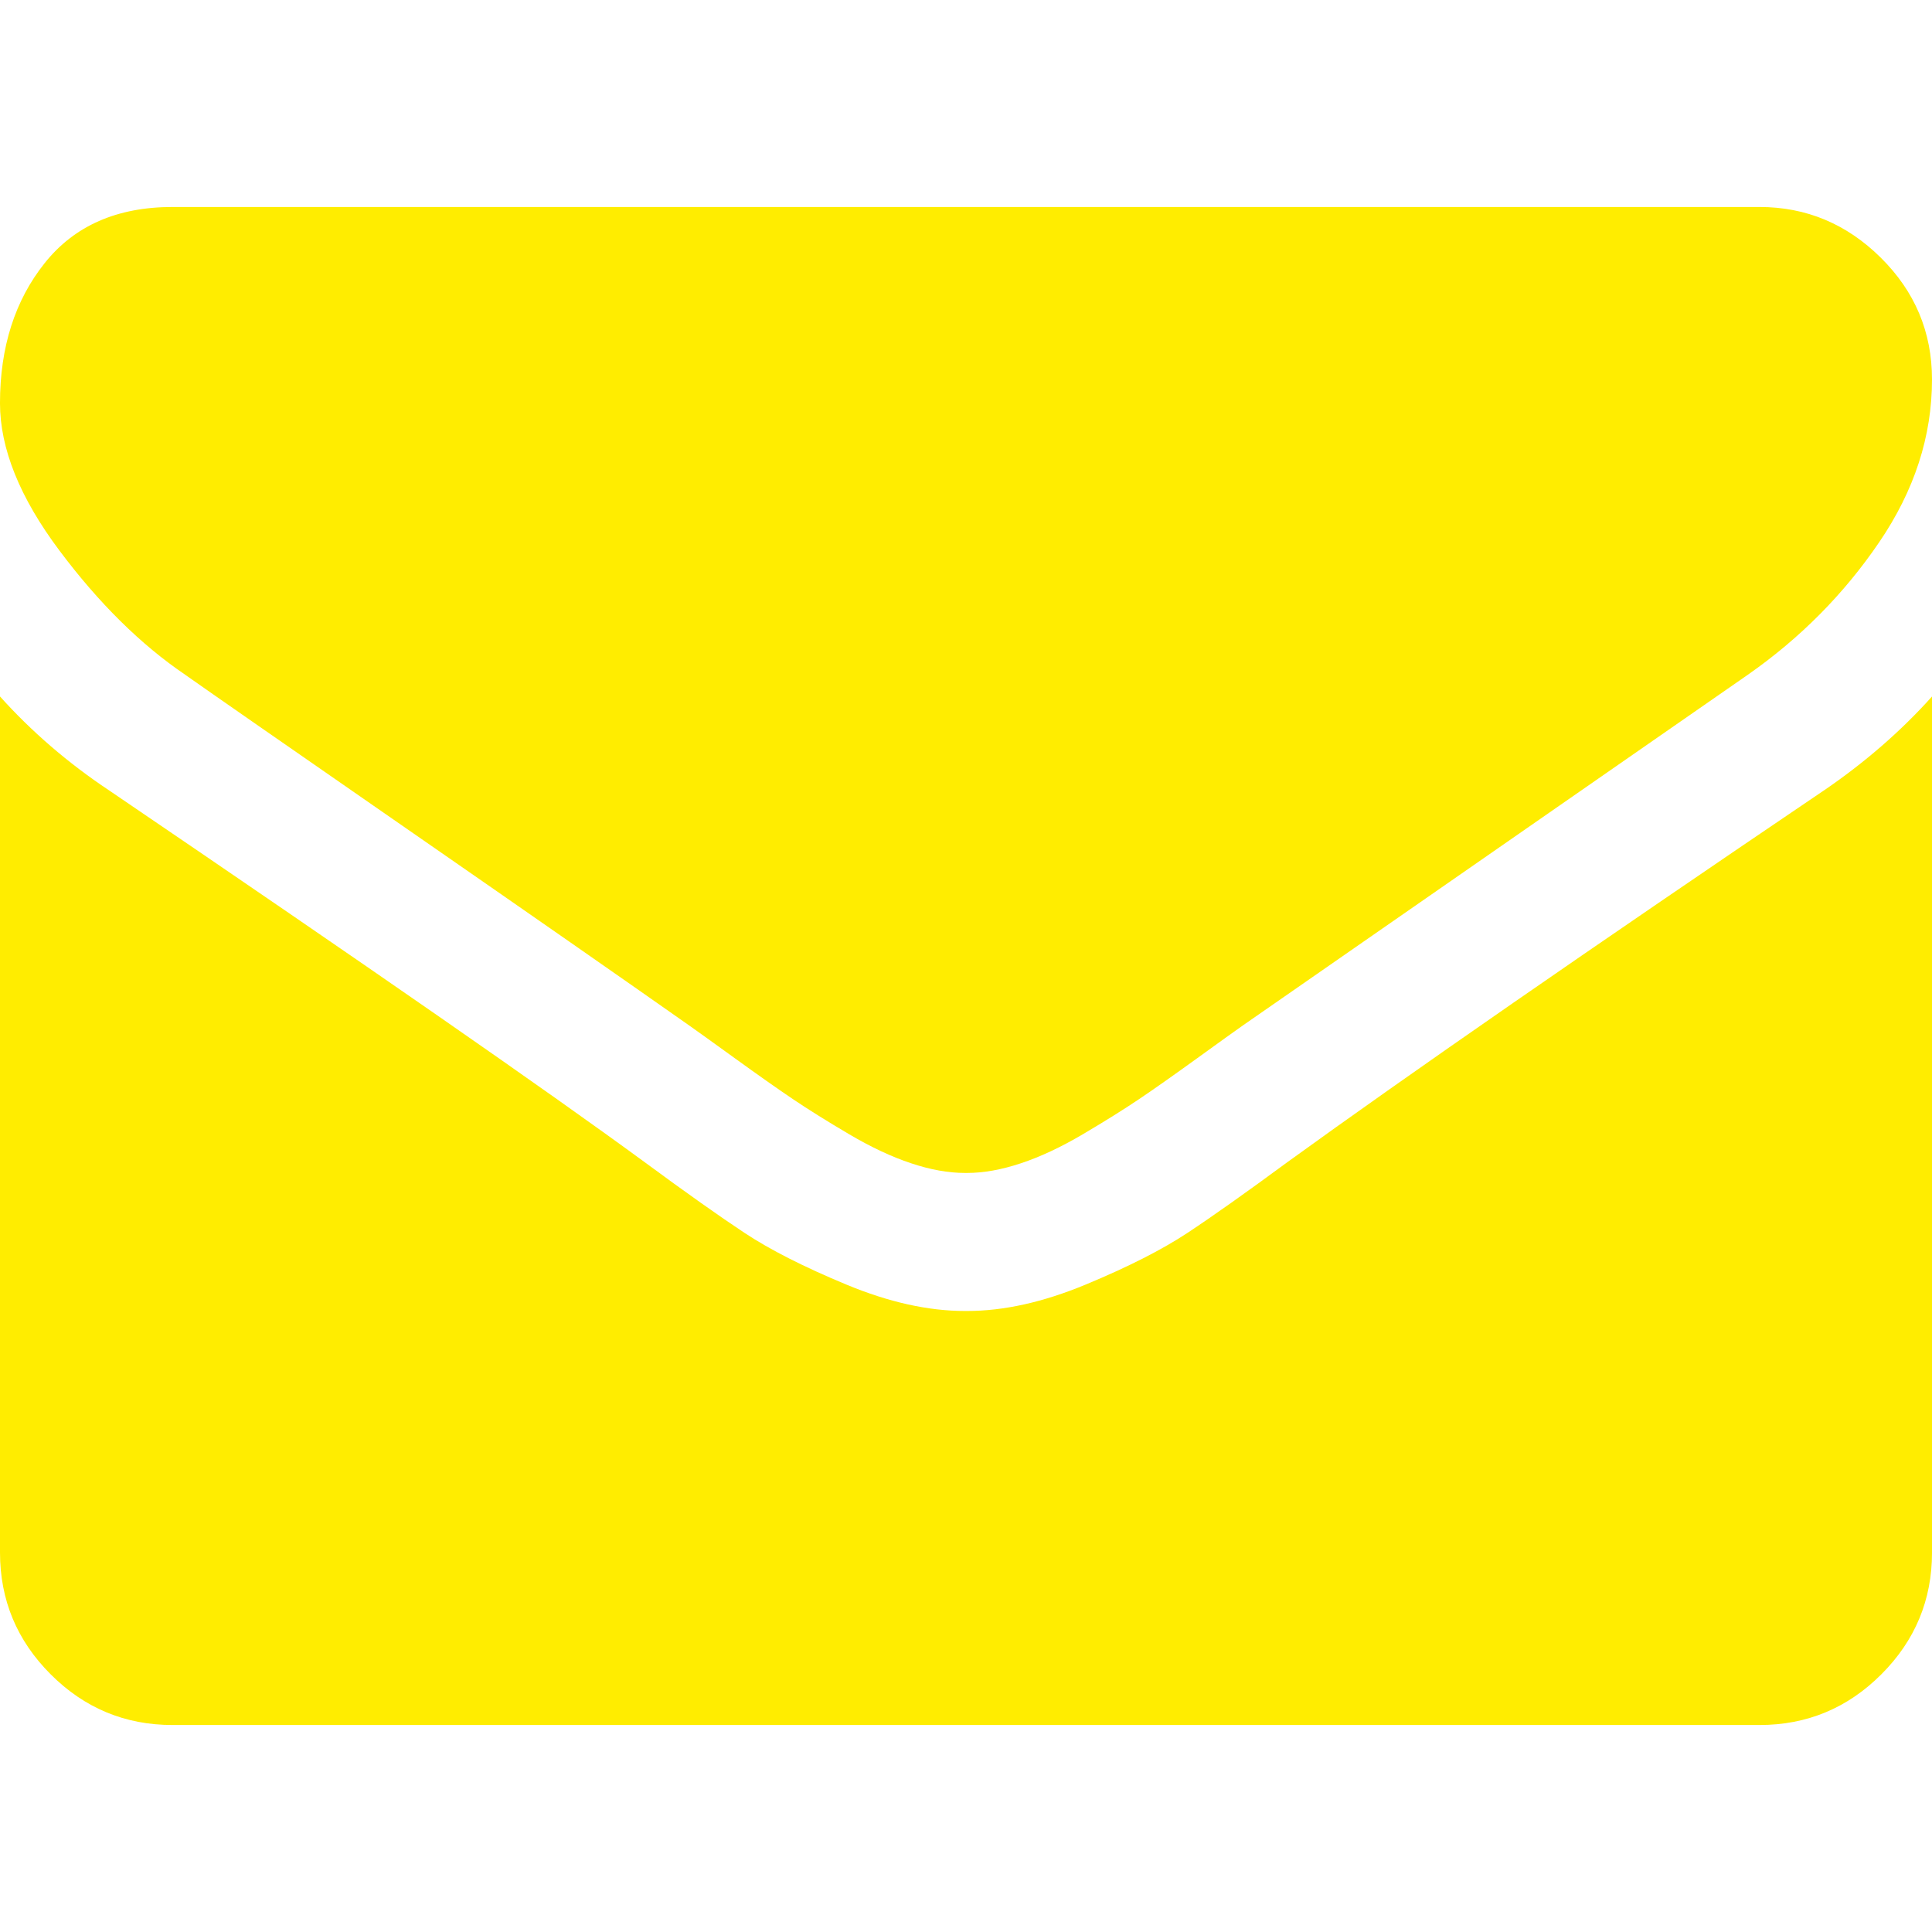
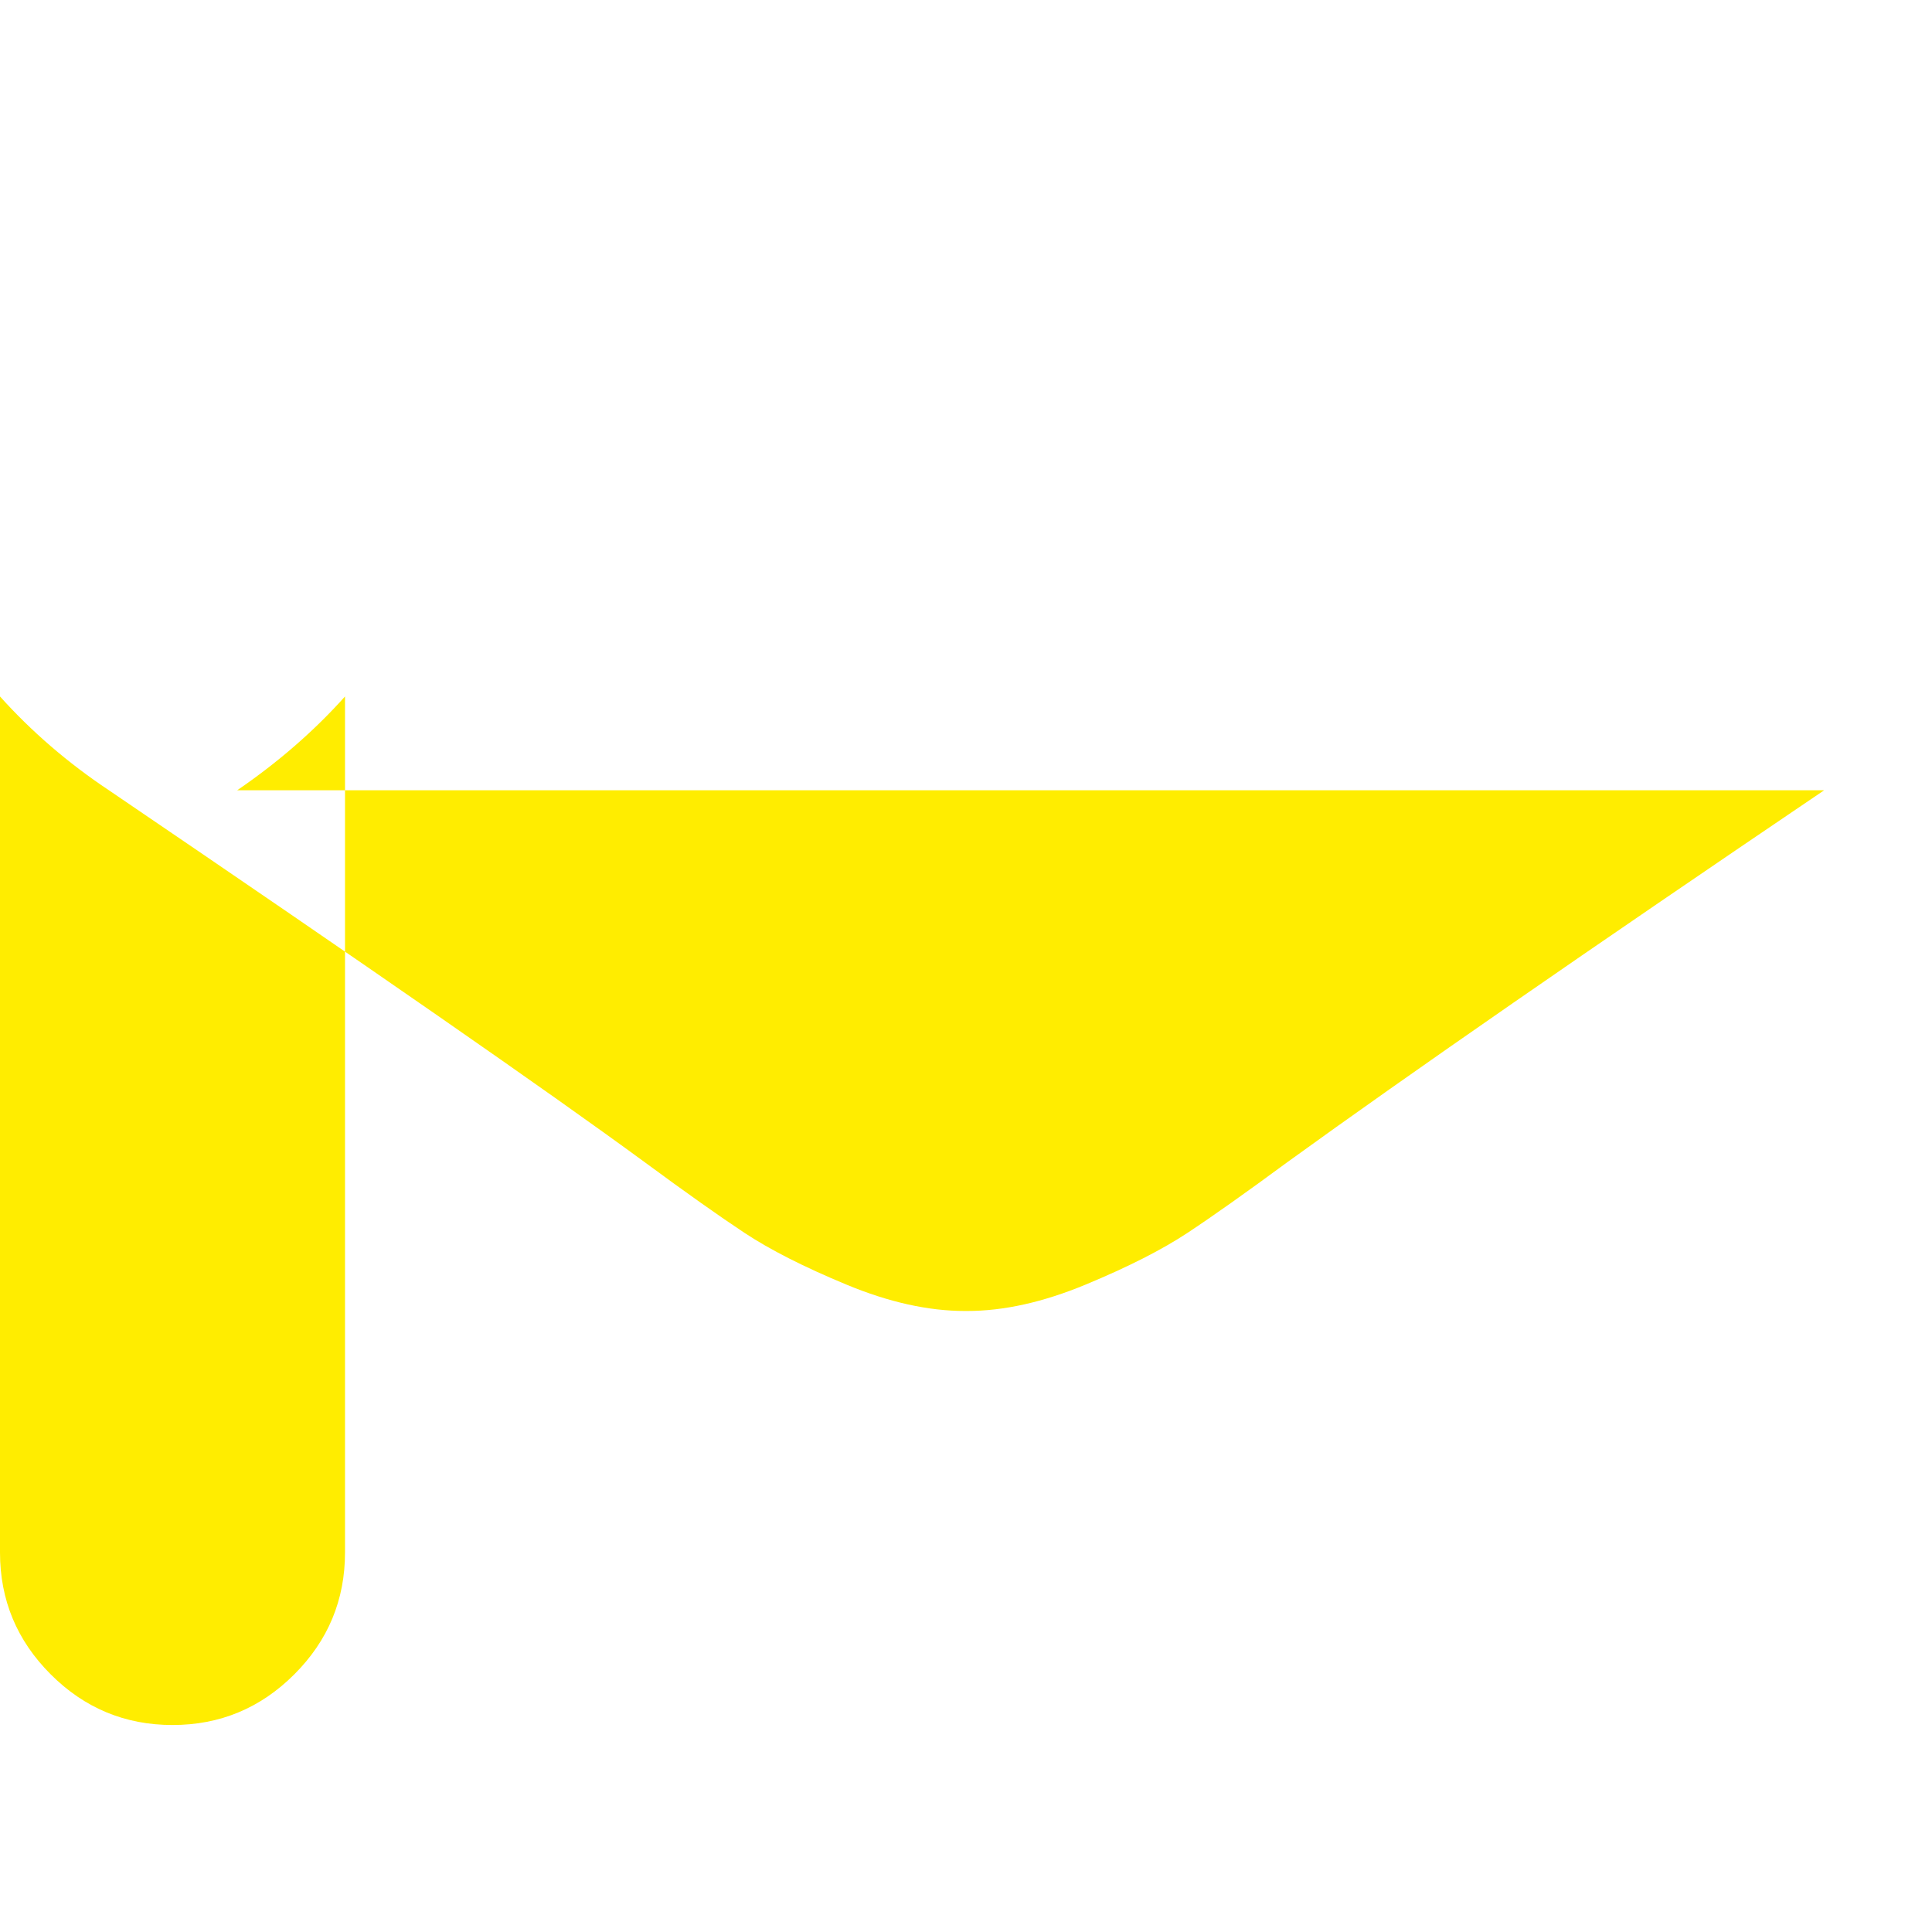
<svg xmlns="http://www.w3.org/2000/svg" xml:space="preserve" width="135.467mm" height="135.467mm" style="shape-rendering:geometricPrecision; text-rendering:geometricPrecision; image-rendering:optimizeQuality; fill-rule:evenodd; clip-rule:evenodd" viewBox="0 0 135.467 135.467" version="1.1">
  <defs>
    <style type="text/css">
   
    .fil0 {fill:#FFED00}
   
  </style>
  </defs>
  <g id="Layer_x0020_1">
    <g id="_309342216">
      <g>
        <g>
          <g>
-             <path id="_309770728" class="fil0" d="M13.002 47.323c1.714,1.209 6.879,4.801 15.497,10.772 8.618,5.972 15.22,10.57 19.806,13.795 0.504,0.353 1.574,1.122 3.212,2.306 1.638,1.185 2.999,2.143 4.082,2.873 1.084,0.73 2.394,1.55 3.932,2.456 1.537,0.906 2.986,1.588 4.347,2.039 1.361,0.455 2.621,0.68 3.78,0.68l0.076 0 0.076 0c1.159,0 2.419,-0.226 3.78,-0.68 1.36,-0.451 2.811,-1.133 4.347,-2.039 1.537,-0.908 2.847,-1.726 3.931,-2.456 1.084,-0.731 2.444,-1.688 4.082,-2.873 1.637,-1.185 2.709,-1.953 3.213,-2.306 4.636,-3.225 16.43,-11.415 35.378,-24.569 3.679,-2.569 6.752,-5.669 9.221,-9.298 2.471,-3.627 3.705,-7.432 3.705,-11.413 0,-3.327 -1.198,-6.174 -3.592,-8.543 -2.394,-2.369 -5.229,-3.553 -8.504,-3.553l-111.277 0c-3.88,0 -6.867,1.31 -8.958,3.93 -2.091,2.621 -3.137,5.897 -3.137,9.827 0,3.175 1.386,6.615 4.158,10.319 2.771,3.704 5.72,6.615 8.844,8.731z" data-original="#000000" />
-             <path id="_309774184" class="fil0" d="M127.906 55.411c-16.528,11.187 -29.079,19.881 -37.645,26.081 -2.873,2.116 -5.203,3.768 -6.992,4.951 -1.79,1.184 -4.17,2.394 -7.144,3.628 -2.973,1.236 -5.744,1.852 -8.314,1.852l-0.077 -0 -0.076 0c-2.57,0 -5.342,-0.616 -8.315,-1.852 -2.973,-1.234 -5.355,-2.444 -7.144,-3.628 -1.789,-1.184 -4.12,-2.835 -6.992,-4.951 -6.804,-4.989 -19.327,-13.684 -37.571,-26.081 -2.873,-1.914 -5.418,-4.107 -7.636,-6.576l0 60.021c0,3.328 1.184,6.174 3.553,8.543 2.368,2.369 5.216,3.554 8.543,3.554l111.277 0c3.326,0 6.173,-1.184 8.542,-3.554 2.369,-2.369 3.553,-5.215 3.553,-8.543l-0 -60.021c-2.167,2.418 -4.687,4.612 -7.561,6.577z" data-original="#000000" />
+             <path id="_309774184" class="fil0" d="M127.906 55.411c-16.528,11.187 -29.079,19.881 -37.645,26.081 -2.873,2.116 -5.203,3.768 -6.992,4.951 -1.79,1.184 -4.17,2.394 -7.144,3.628 -2.973,1.236 -5.744,1.852 -8.314,1.852l-0.077 -0 -0.076 0c-2.57,0 -5.342,-0.616 -8.315,-1.852 -2.973,-1.234 -5.355,-2.444 -7.144,-3.628 -1.789,-1.184 -4.12,-2.835 -6.992,-4.951 -6.804,-4.989 -19.327,-13.684 -37.571,-26.081 -2.873,-1.914 -5.418,-4.107 -7.636,-6.576l0 60.021c0,3.328 1.184,6.174 3.553,8.543 2.368,2.369 5.216,3.554 8.543,3.554c3.326,0 6.173,-1.184 8.542,-3.554 2.369,-2.369 3.553,-5.215 3.553,-8.543l-0 -60.021c-2.167,2.418 -4.687,4.612 -7.561,6.577z" data-original="#000000" />
          </g>
        </g>
        <g>
    </g>
        <g>
    </g>
        <g>
    </g>
        <g>
    </g>
        <g>
    </g>
        <g>
    </g>
        <g>
    </g>
        <g>
    </g>
        <g>
    </g>
        <g>
    </g>
        <g>
    </g>
        <g>
    </g>
        <g>
    </g>
        <g>
    </g>
        <g>
    </g>
      </g>
    </g>
  </g>
</svg>